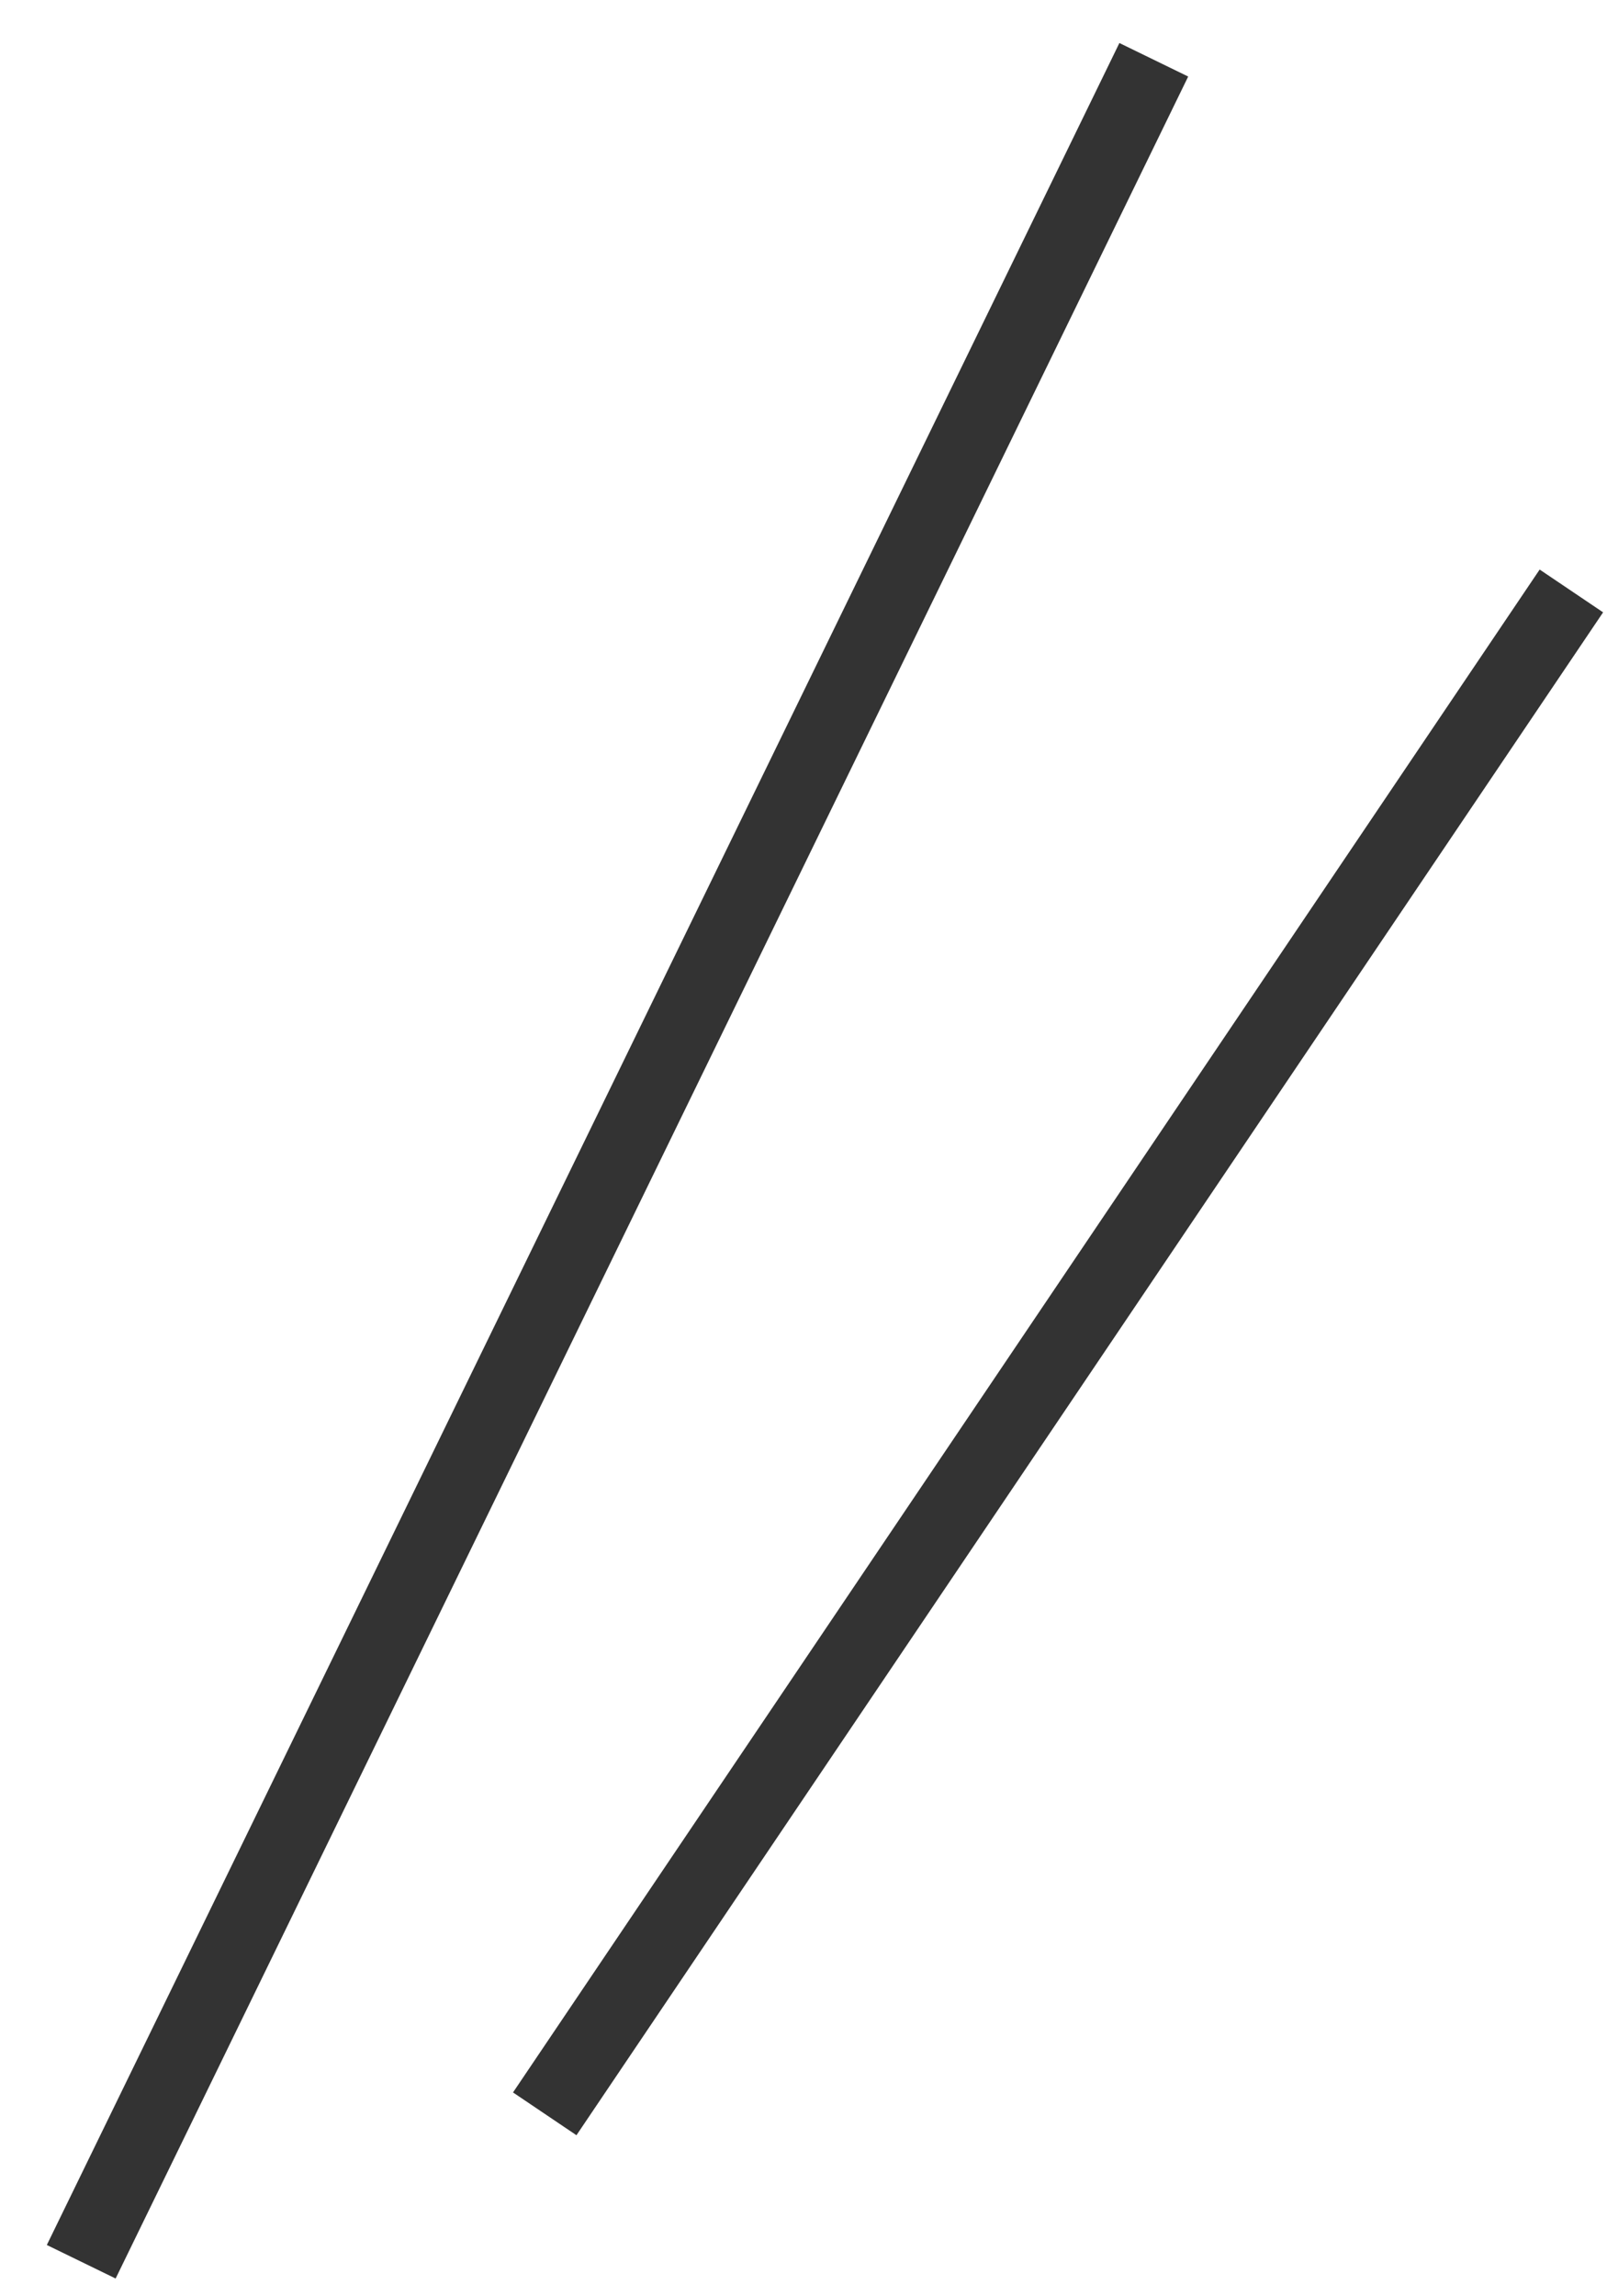
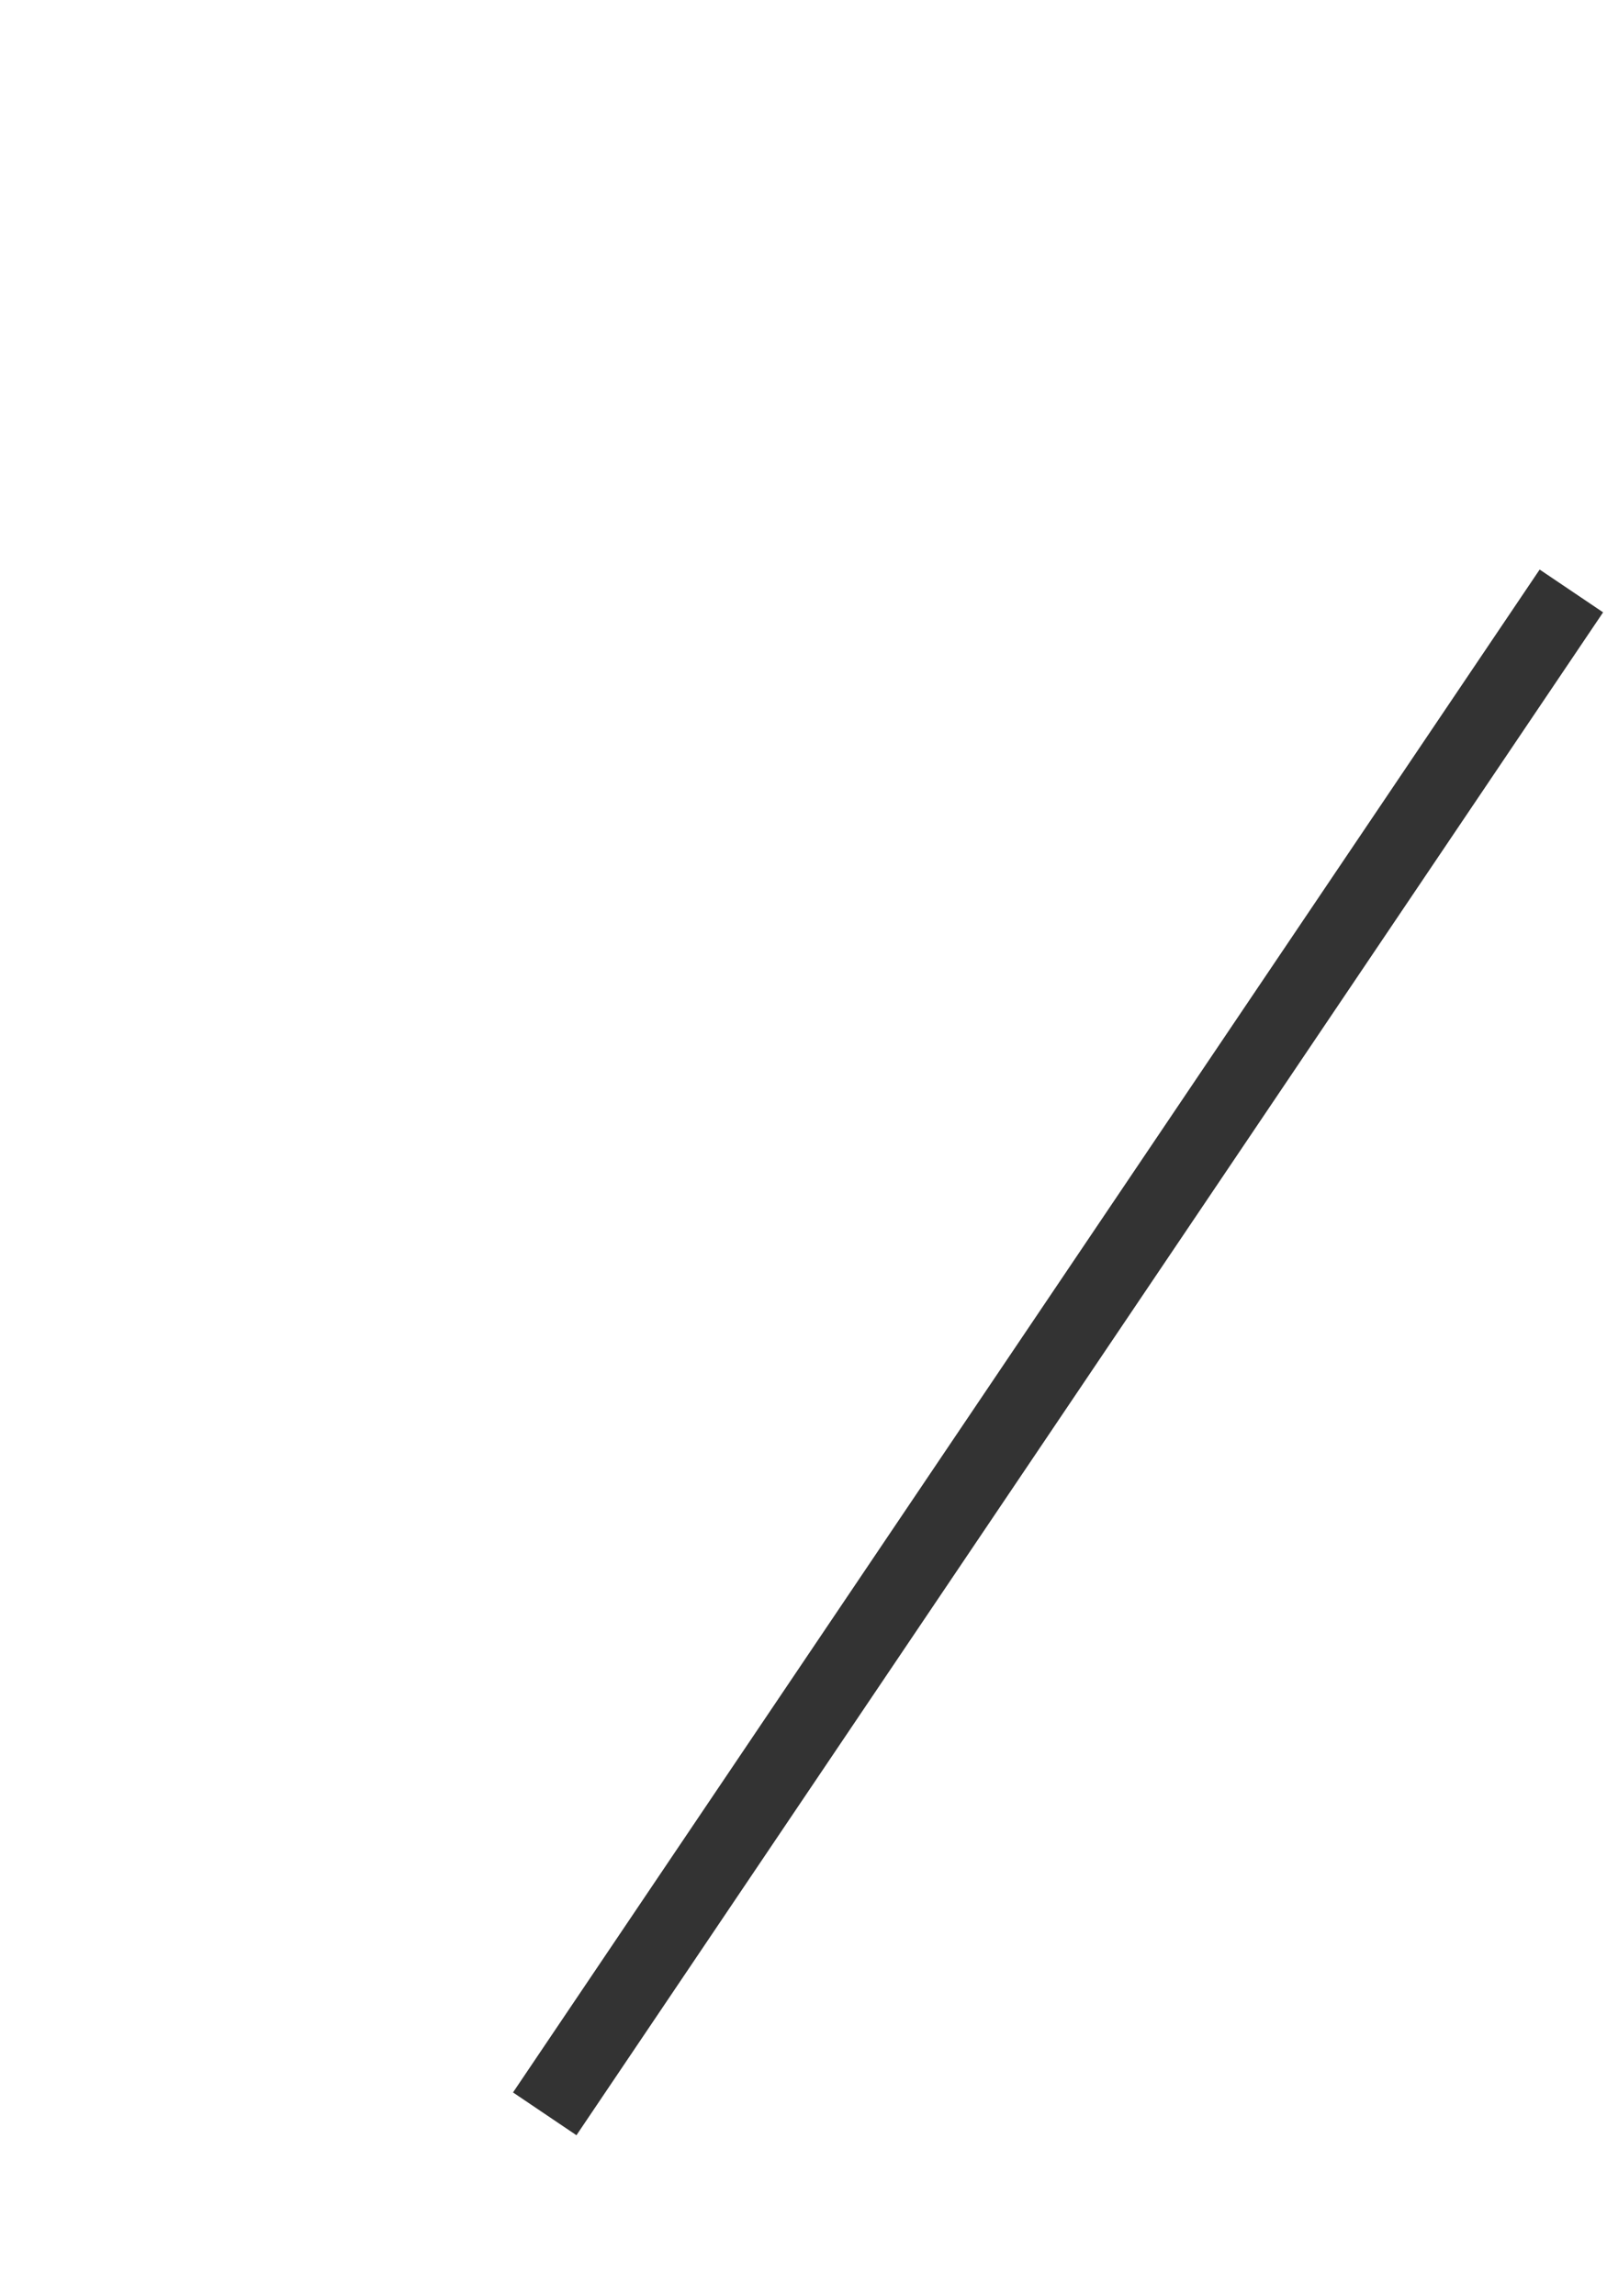
<svg xmlns="http://www.w3.org/2000/svg" width="21" height="30" viewBox="0 0 21 30" fill="none">
-   <line y1="-0.5" x2="32" y2="-0.5" transform="matrix(-0.438 0.899 0.899 0.438 15.527 1)" stroke="#333333" />
  <line y1="-0.5" x2="24" y2="-0.5" transform="matrix(-0.559 0.829 0.829 0.559 20.949 8)" stroke="#333333" />
</svg>